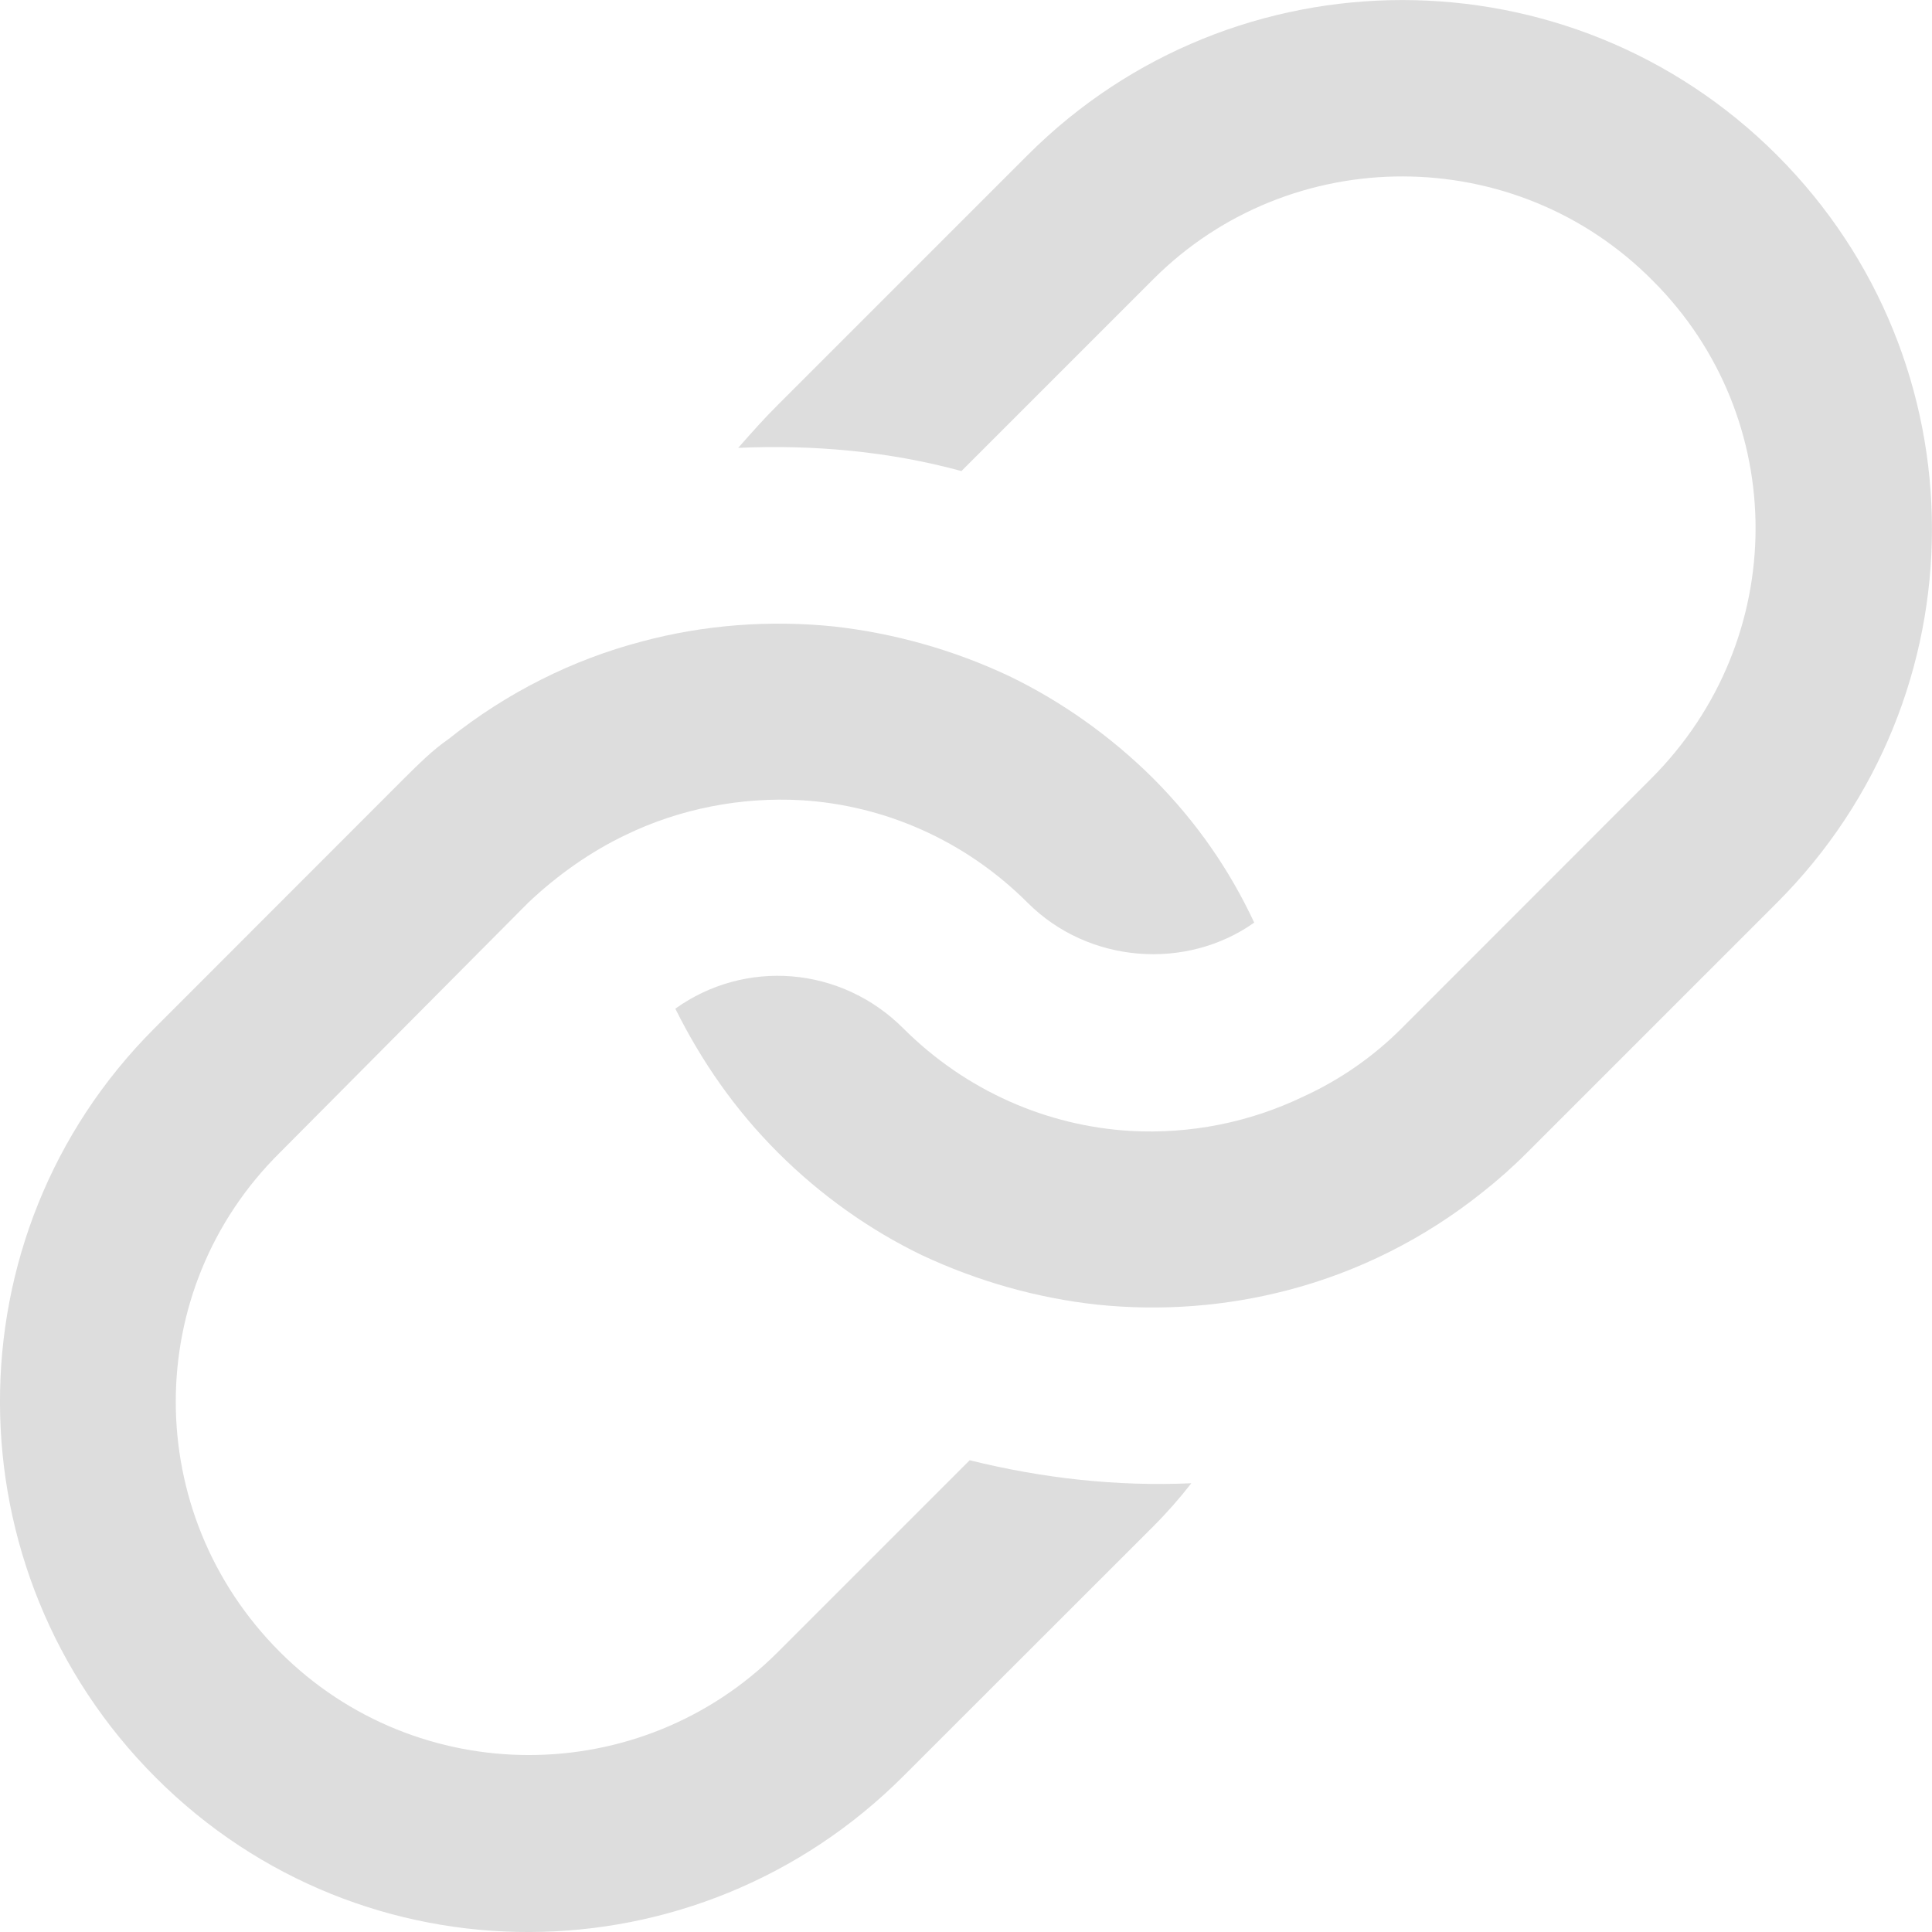
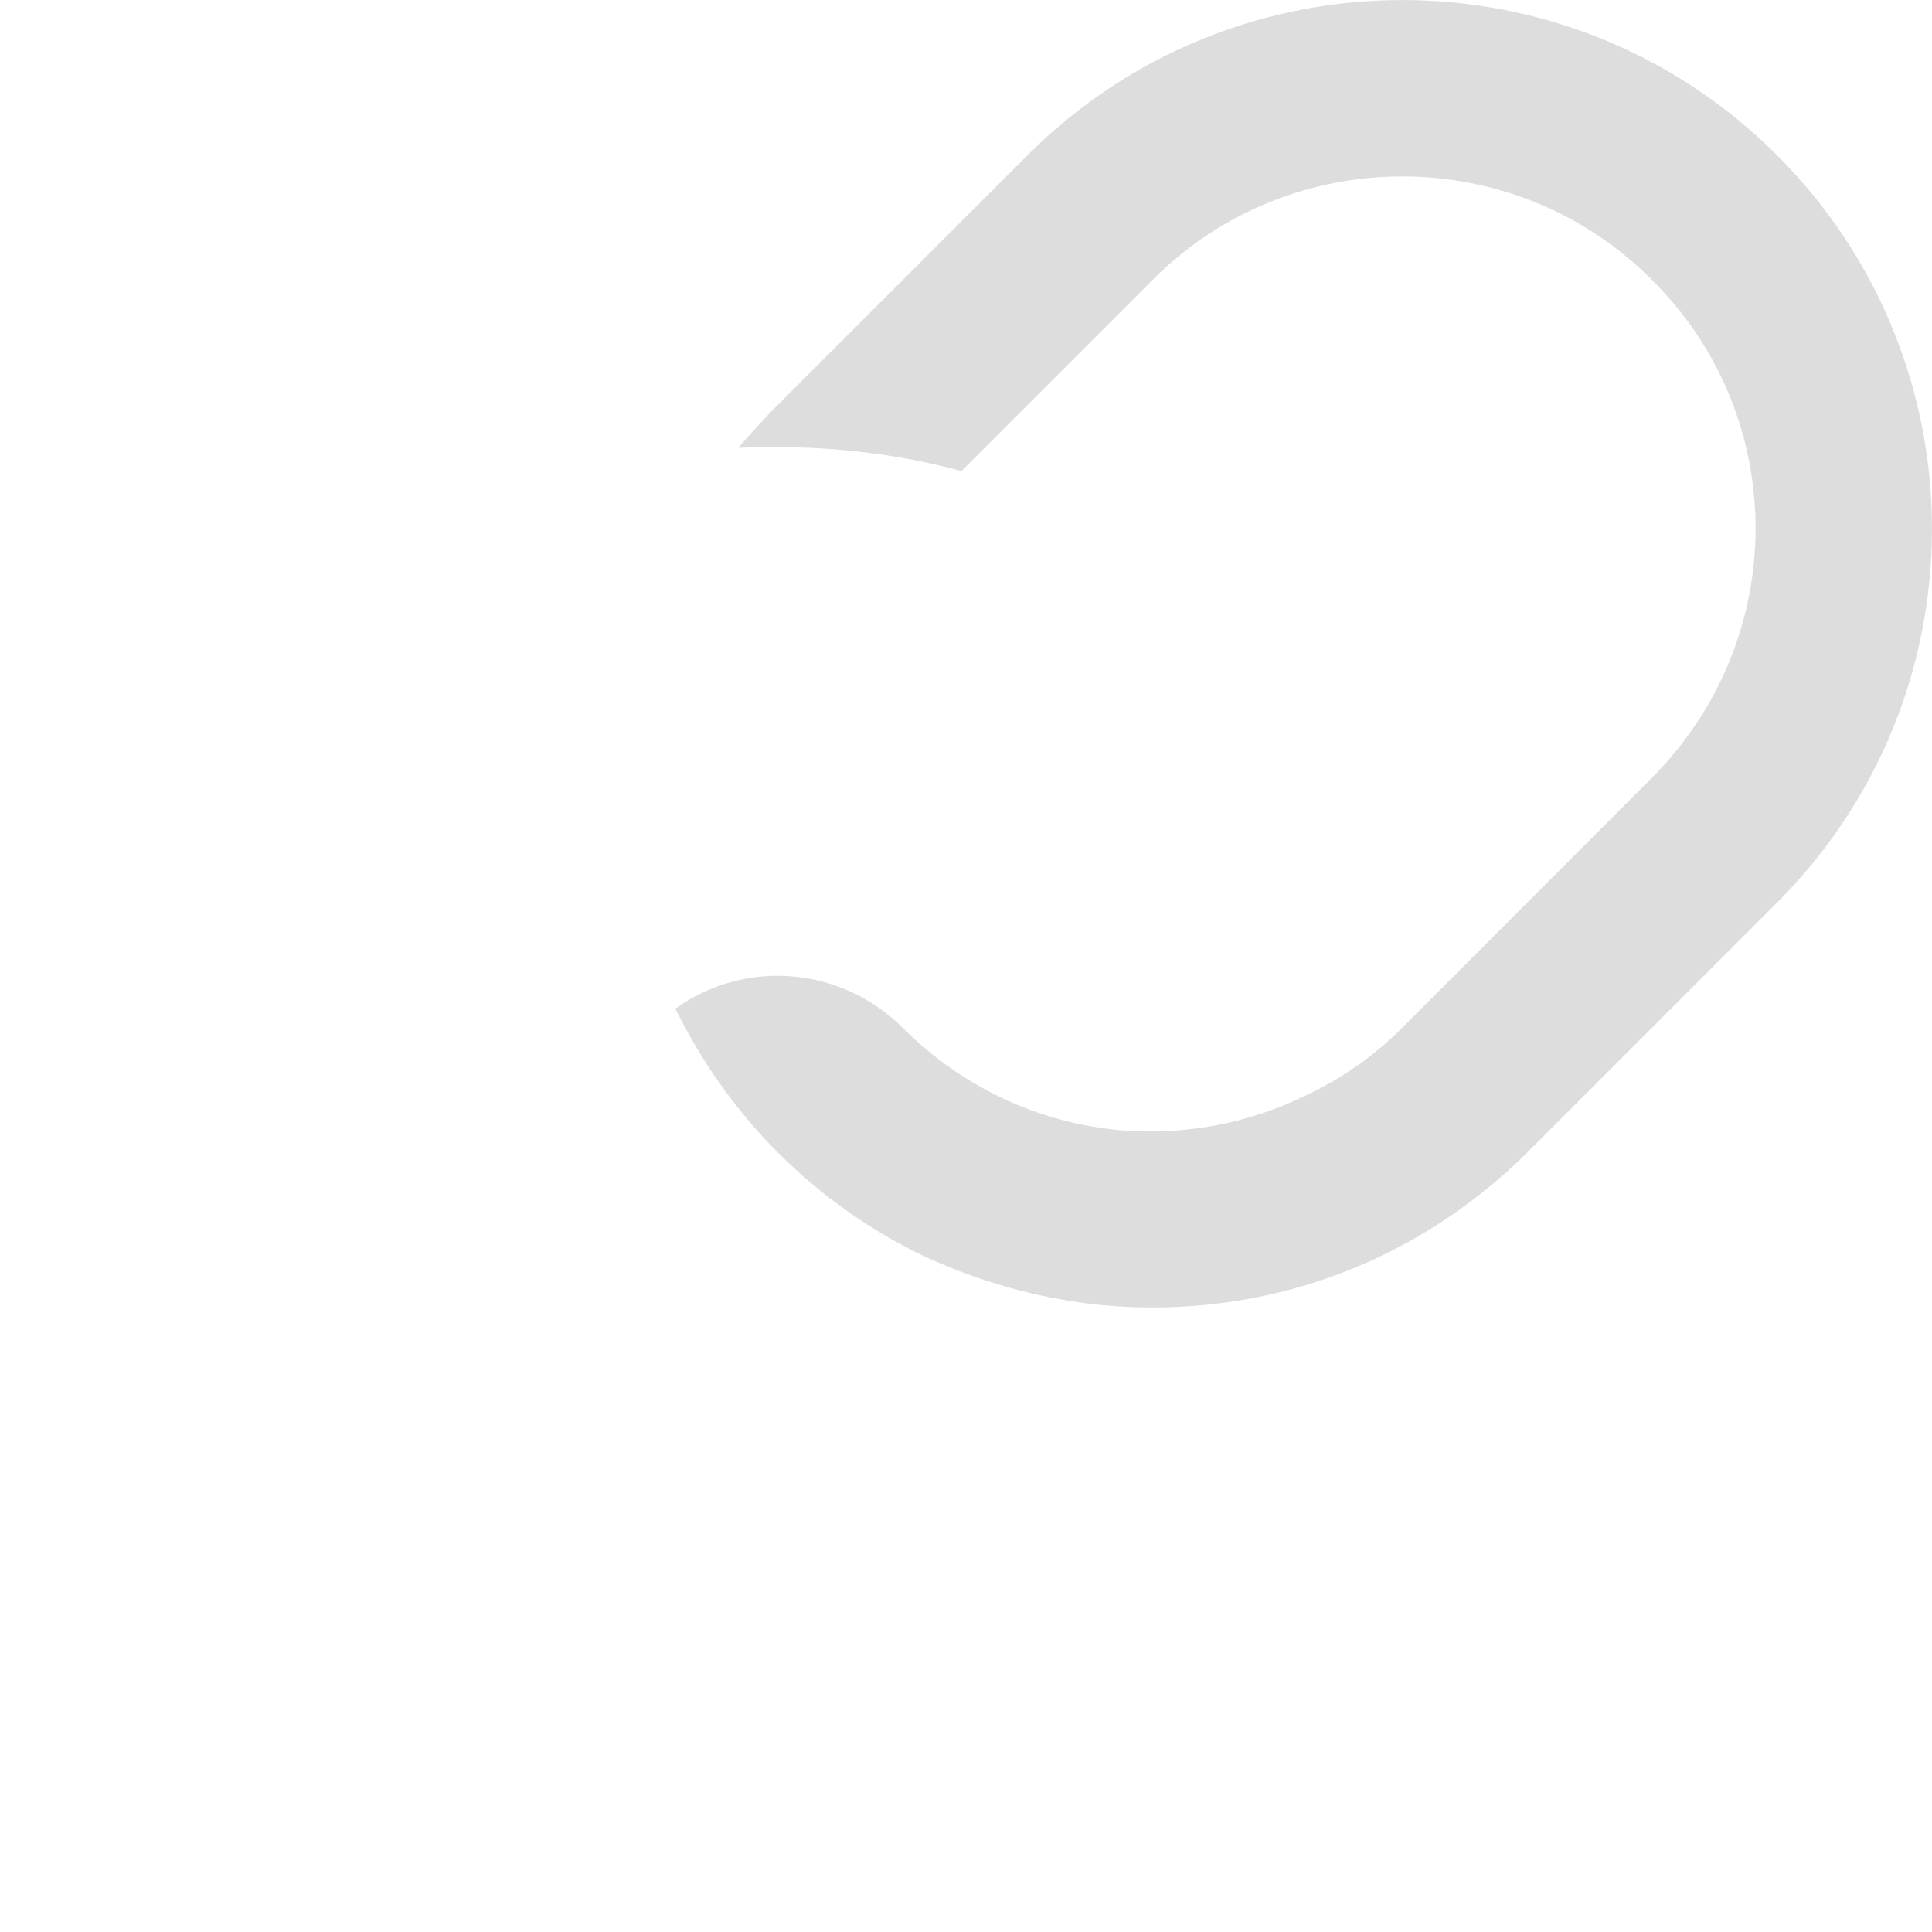
<svg xmlns="http://www.w3.org/2000/svg" version="1.1" baseProfile="full" width="11" height="11" viewBox="0 0 11.00 11.00" enable-background="new 0 0 11.00 11.00" xml:space="preserve">
  <g>
    <path fill="#DDDDDD" fill-opacity="1" stroke-linejoin="round" d="M 10.117,5.14L 8.695,6.562C 8.61,6.647 8.525,6.722 8.441,6.788C 8.111,7.052 7.734,7.24 7.339,7.344C 6.981,7.438 6.614,7.466 6.246,7.428C 5.907,7.391 5.568,7.296 5.248,7.146C 4.956,7.005 4.674,6.807 4.429,6.562C 4.184,6.317 3.995,6.044 3.845,5.743C 4.24,5.46 4.787,5.498 5.144,5.856C 5.502,6.213 5.964,6.411 6.435,6.439C 6.774,6.458 7.113,6.392 7.424,6.242C 7.631,6.147 7.819,6.016 7.979,5.856L 9.401,4.433C 10.192,3.642 10.192,2.38 9.411,1.599C 8.629,0.808 7.348,0.808 6.567,1.589L 5.474,2.682C 5.06,2.569 4.627,2.531 4.203,2.55C 4.278,2.465 4.353,2.38 4.429,2.305L 5.851,0.883C 7.028,-0.294 8.94,-0.294 10.117,0.883C 11.294,2.06 11.294,3.963 10.117,5.14 Z " />
-     <path fill="#DDDDDD" fill-opacity="1" stroke-linejoin="round" d="M 6.567,8.69L 5.144,10.112C 3.967,11.29 2.065,11.299 0.888,10.122C -0.29,8.945 -0.299,7.033 0.878,5.856L 2.3,4.433C 2.385,4.349 2.46,4.273 2.555,4.207C 2.884,3.944 3.261,3.755 3.656,3.652C 4.005,3.558 4.382,3.529 4.749,3.567C 5.088,3.605 5.427,3.699 5.747,3.85C 6.039,3.991 6.322,4.189 6.567,4.433C 6.811,4.678 7,4.951 7.141,5.253C 6.755,5.526 6.199,5.488 5.851,5.14C 5.493,4.782 5.031,4.584 4.561,4.556C 4.222,4.537 3.873,4.603 3.562,4.754C 3.365,4.848 3.176,4.98 3.007,5.14L 1.594,6.562C 0.803,7.344 0.803,8.615 1.594,9.406C 2.376,10.188 3.647,10.188 4.429,9.406L 5.521,8.314C 5.936,8.417 6.359,8.464 6.783,8.445C 6.717,8.53 6.642,8.615 6.567,8.69 Z " />
  </g>
</svg>